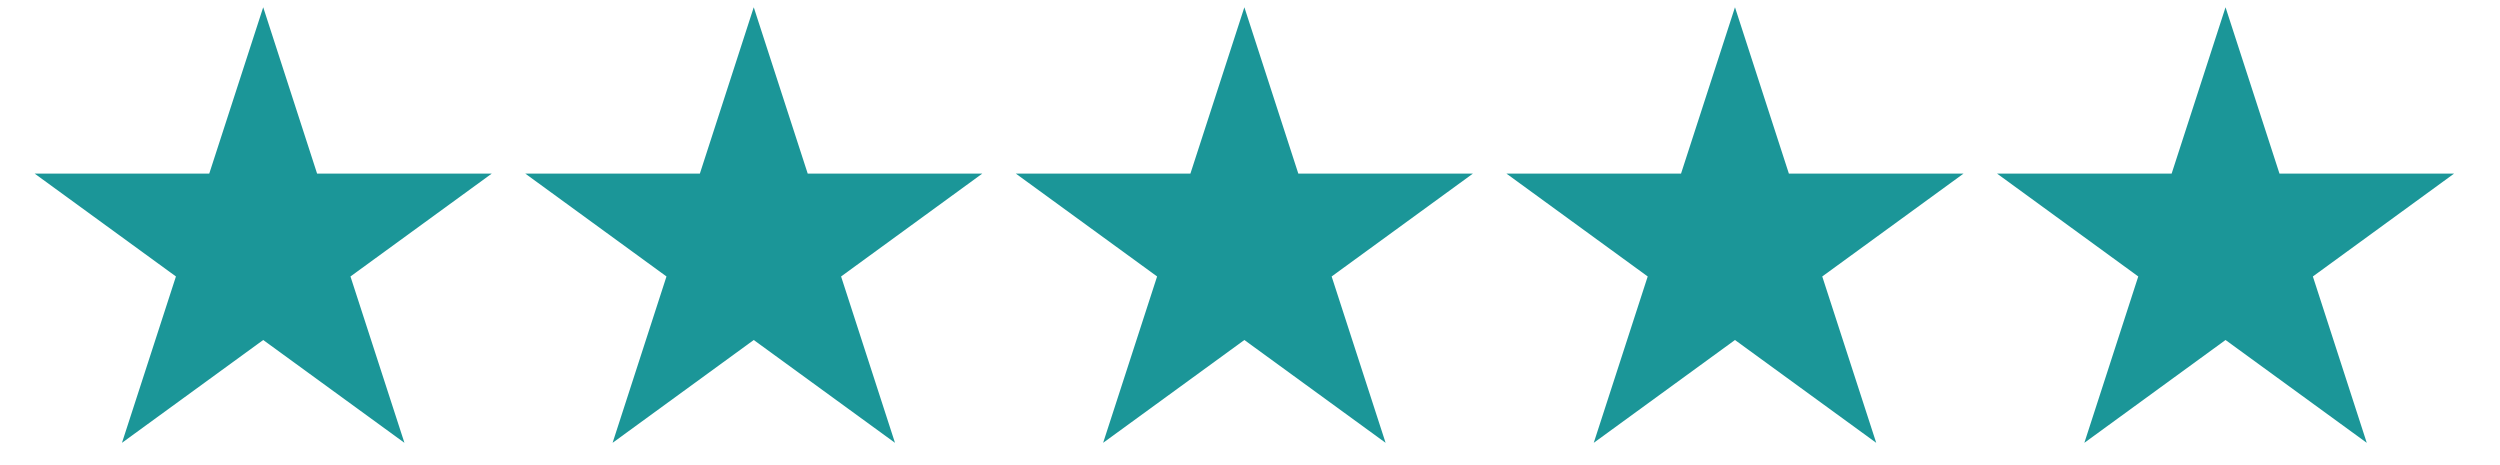
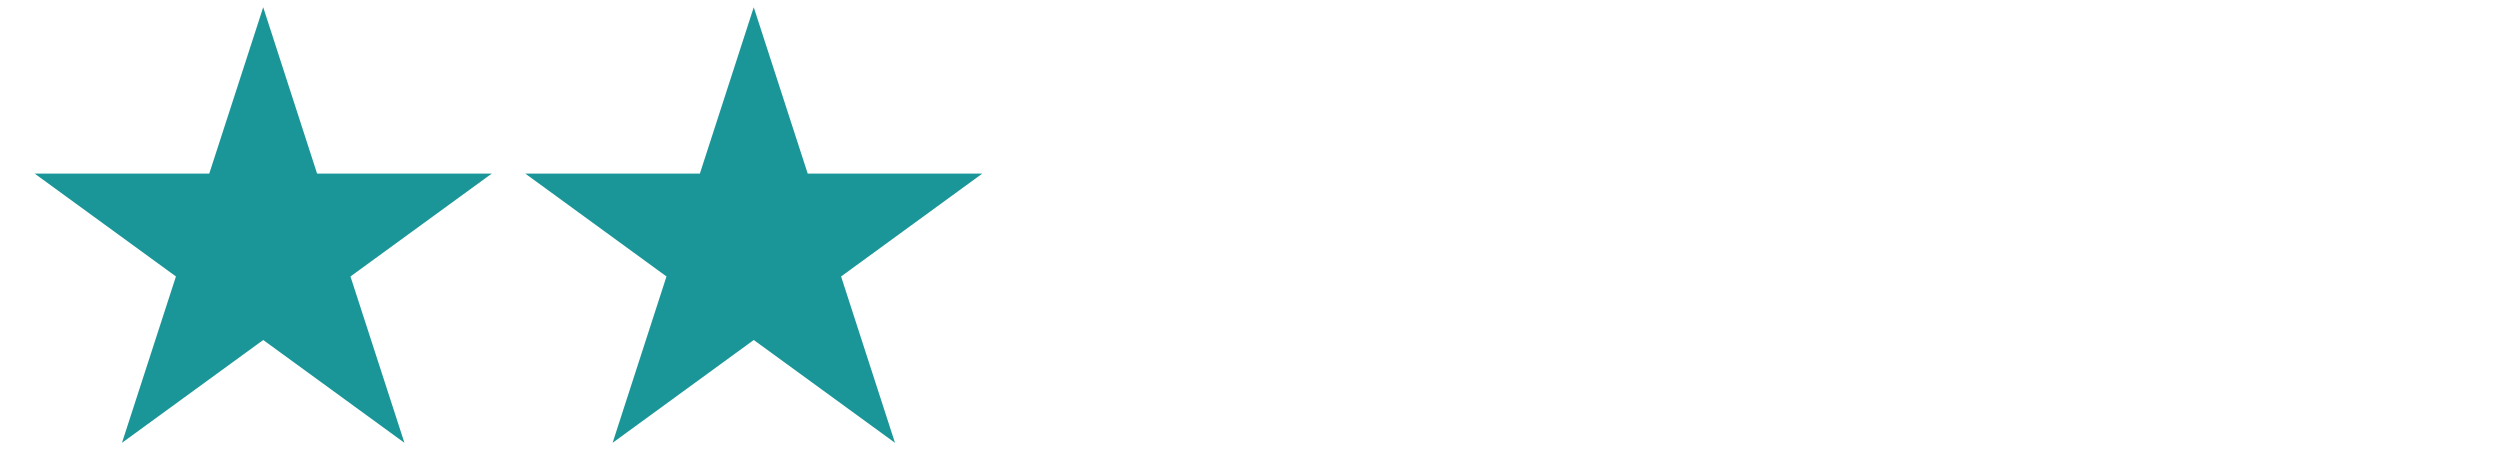
<svg xmlns="http://www.w3.org/2000/svg" width="215" zoomAndPan="magnify" viewBox="0 0 161.25 30" height="40" preserveAspectRatio="xMidYMid meet" version="1.0">
  <defs>
    <clipPath id="07bd141a55">
      <path d="M 2.238 0.469 L 31.758 0.469 L 31.758 28.562 L 2.238 28.562 Z M 2.238 0.469 " clip-rule="nonzero" />
    </clipPath>
    <clipPath id="b71ab598b5">
      <path d="M 16.977 0.469 L 20.453 11.199 L 31.715 11.199 L 22.605 17.832 L 26.086 28.562 L 16.977 21.93 L 7.867 28.562 L 11.348 17.832 L 2.238 11.199 L 13.496 11.199 Z M 16.977 0.469 " clip-rule="nonzero" />
    </clipPath>
    <clipPath id="bf5d01ca39">
      <path d="M 33.883 0.469 L 63.402 0.469 L 63.402 28.562 L 33.883 28.562 Z M 33.883 0.469 " clip-rule="nonzero" />
    </clipPath>
    <clipPath id="f14d085d61">
      <path d="M 48.617 0.469 L 52.098 11.199 L 63.355 11.199 L 54.25 17.832 L 57.727 28.562 L 48.617 21.93 L 39.512 28.562 L 42.988 17.832 L 33.883 11.199 L 45.141 11.199 Z M 48.617 0.469 " clip-rule="nonzero" />
    </clipPath>
    <clipPath id="dbb3a3eb3b">
-       <path d="M 65.523 0.469 L 95 0.469 L 95 28.562 L 65.523 28.562 Z M 65.523 0.469 " clip-rule="nonzero" />
-     </clipPath>
+       </clipPath>
    <clipPath id="785460fa3b">
-       <path d="M 80.262 0.469 L 83.742 11.199 L 95 11.199 L 85.891 17.832 L 89.371 28.562 L 80.262 21.93 L 71.152 28.562 L 74.633 17.832 L 65.523 11.199 L 76.781 11.199 Z M 80.262 0.469 " clip-rule="nonzero" />
-     </clipPath>
+       </clipPath>
    <clipPath id="ad4e34ee15">
-       <path d="M 97.168 0.469 L 126.688 0.469 L 126.688 28.562 L 97.168 28.562 Z M 97.168 0.469 " clip-rule="nonzero" />
-     </clipPath>
+       </clipPath>
    <clipPath id="a2bf08aa64">
      <path d="M 111.906 0.469 L 115.383 11.199 L 126.645 11.199 L 117.535 17.832 L 121.016 28.562 L 111.906 21.93 L 102.797 28.562 L 106.277 17.832 L 97.168 11.199 L 108.426 11.199 Z M 111.906 0.469 " clip-rule="nonzero" />
    </clipPath>
    <clipPath id="1964829599">
-       <path d="M 128.812 0.469 L 158.285 0.469 L 158.285 28.562 L 128.812 28.562 Z M 128.812 0.469 " clip-rule="nonzero" />
+       <path d="M 128.812 0.469 L 158.285 0.469 L 158.285 28.562 Z M 128.812 0.469 " clip-rule="nonzero" />
    </clipPath>
    <clipPath id="a5f214b18b">
-       <path d="M 143.547 0.469 L 147.027 11.199 L 158.285 11.199 L 149.18 17.832 L 152.656 28.562 L 143.547 21.93 L 134.441 28.562 L 137.918 17.832 L 128.812 11.199 L 140.07 11.199 Z M 143.547 0.469 " clip-rule="nonzero" />
-     </clipPath>
+       </clipPath>
  </defs>
  <g clip-path="url(#07bd141a55)">
    <g clip-path="url(#b71ab598b5)">
      <path fill="#1b9698" d="M 2.238 0.469 L 31.758 0.469 L 31.758 28.562 L 2.238 28.562 Z M 2.238 0.469 " fill-opacity="1" fill-rule="nonzero" />
    </g>
  </g>
  <g clip-path="url(#bf5d01ca39)">
    <g clip-path="url(#f14d085d61)">
      <path fill="#1b9698" d="M 33.883 0.469 L 63.402 0.469 L 63.402 28.562 L 33.883 28.562 Z M 33.883 0.469 " fill-opacity="1" fill-rule="nonzero" />
    </g>
  </g>
  <g clip-path="url(#dbb3a3eb3b)">
    <g clip-path="url(#785460fa3b)">
      <path fill="#1b9698" d="M 65.523 0.469 L 95.043 0.469 L 95.043 28.562 L 65.523 28.562 Z M 65.523 0.469 " fill-opacity="1" fill-rule="nonzero" />
    </g>
  </g>
  <g clip-path="url(#ad4e34ee15)">
    <g clip-path="url(#a2bf08aa64)">
-       <path fill="#1b9698" d="M 97.168 0.469 L 126.688 0.469 L 126.688 28.562 L 97.168 28.562 Z M 97.168 0.469 " fill-opacity="1" fill-rule="nonzero" />
-     </g>
+       </g>
  </g>
  <g clip-path="url(#1964829599)">
    <g clip-path="url(#a5f214b18b)">
      <path fill="#1b9698" d="M 128.812 0.469 L 158.332 0.469 L 158.332 28.562 L 128.812 28.562 Z M 128.812 0.469 " fill-opacity="1" fill-rule="nonzero" />
    </g>
  </g>
</svg>